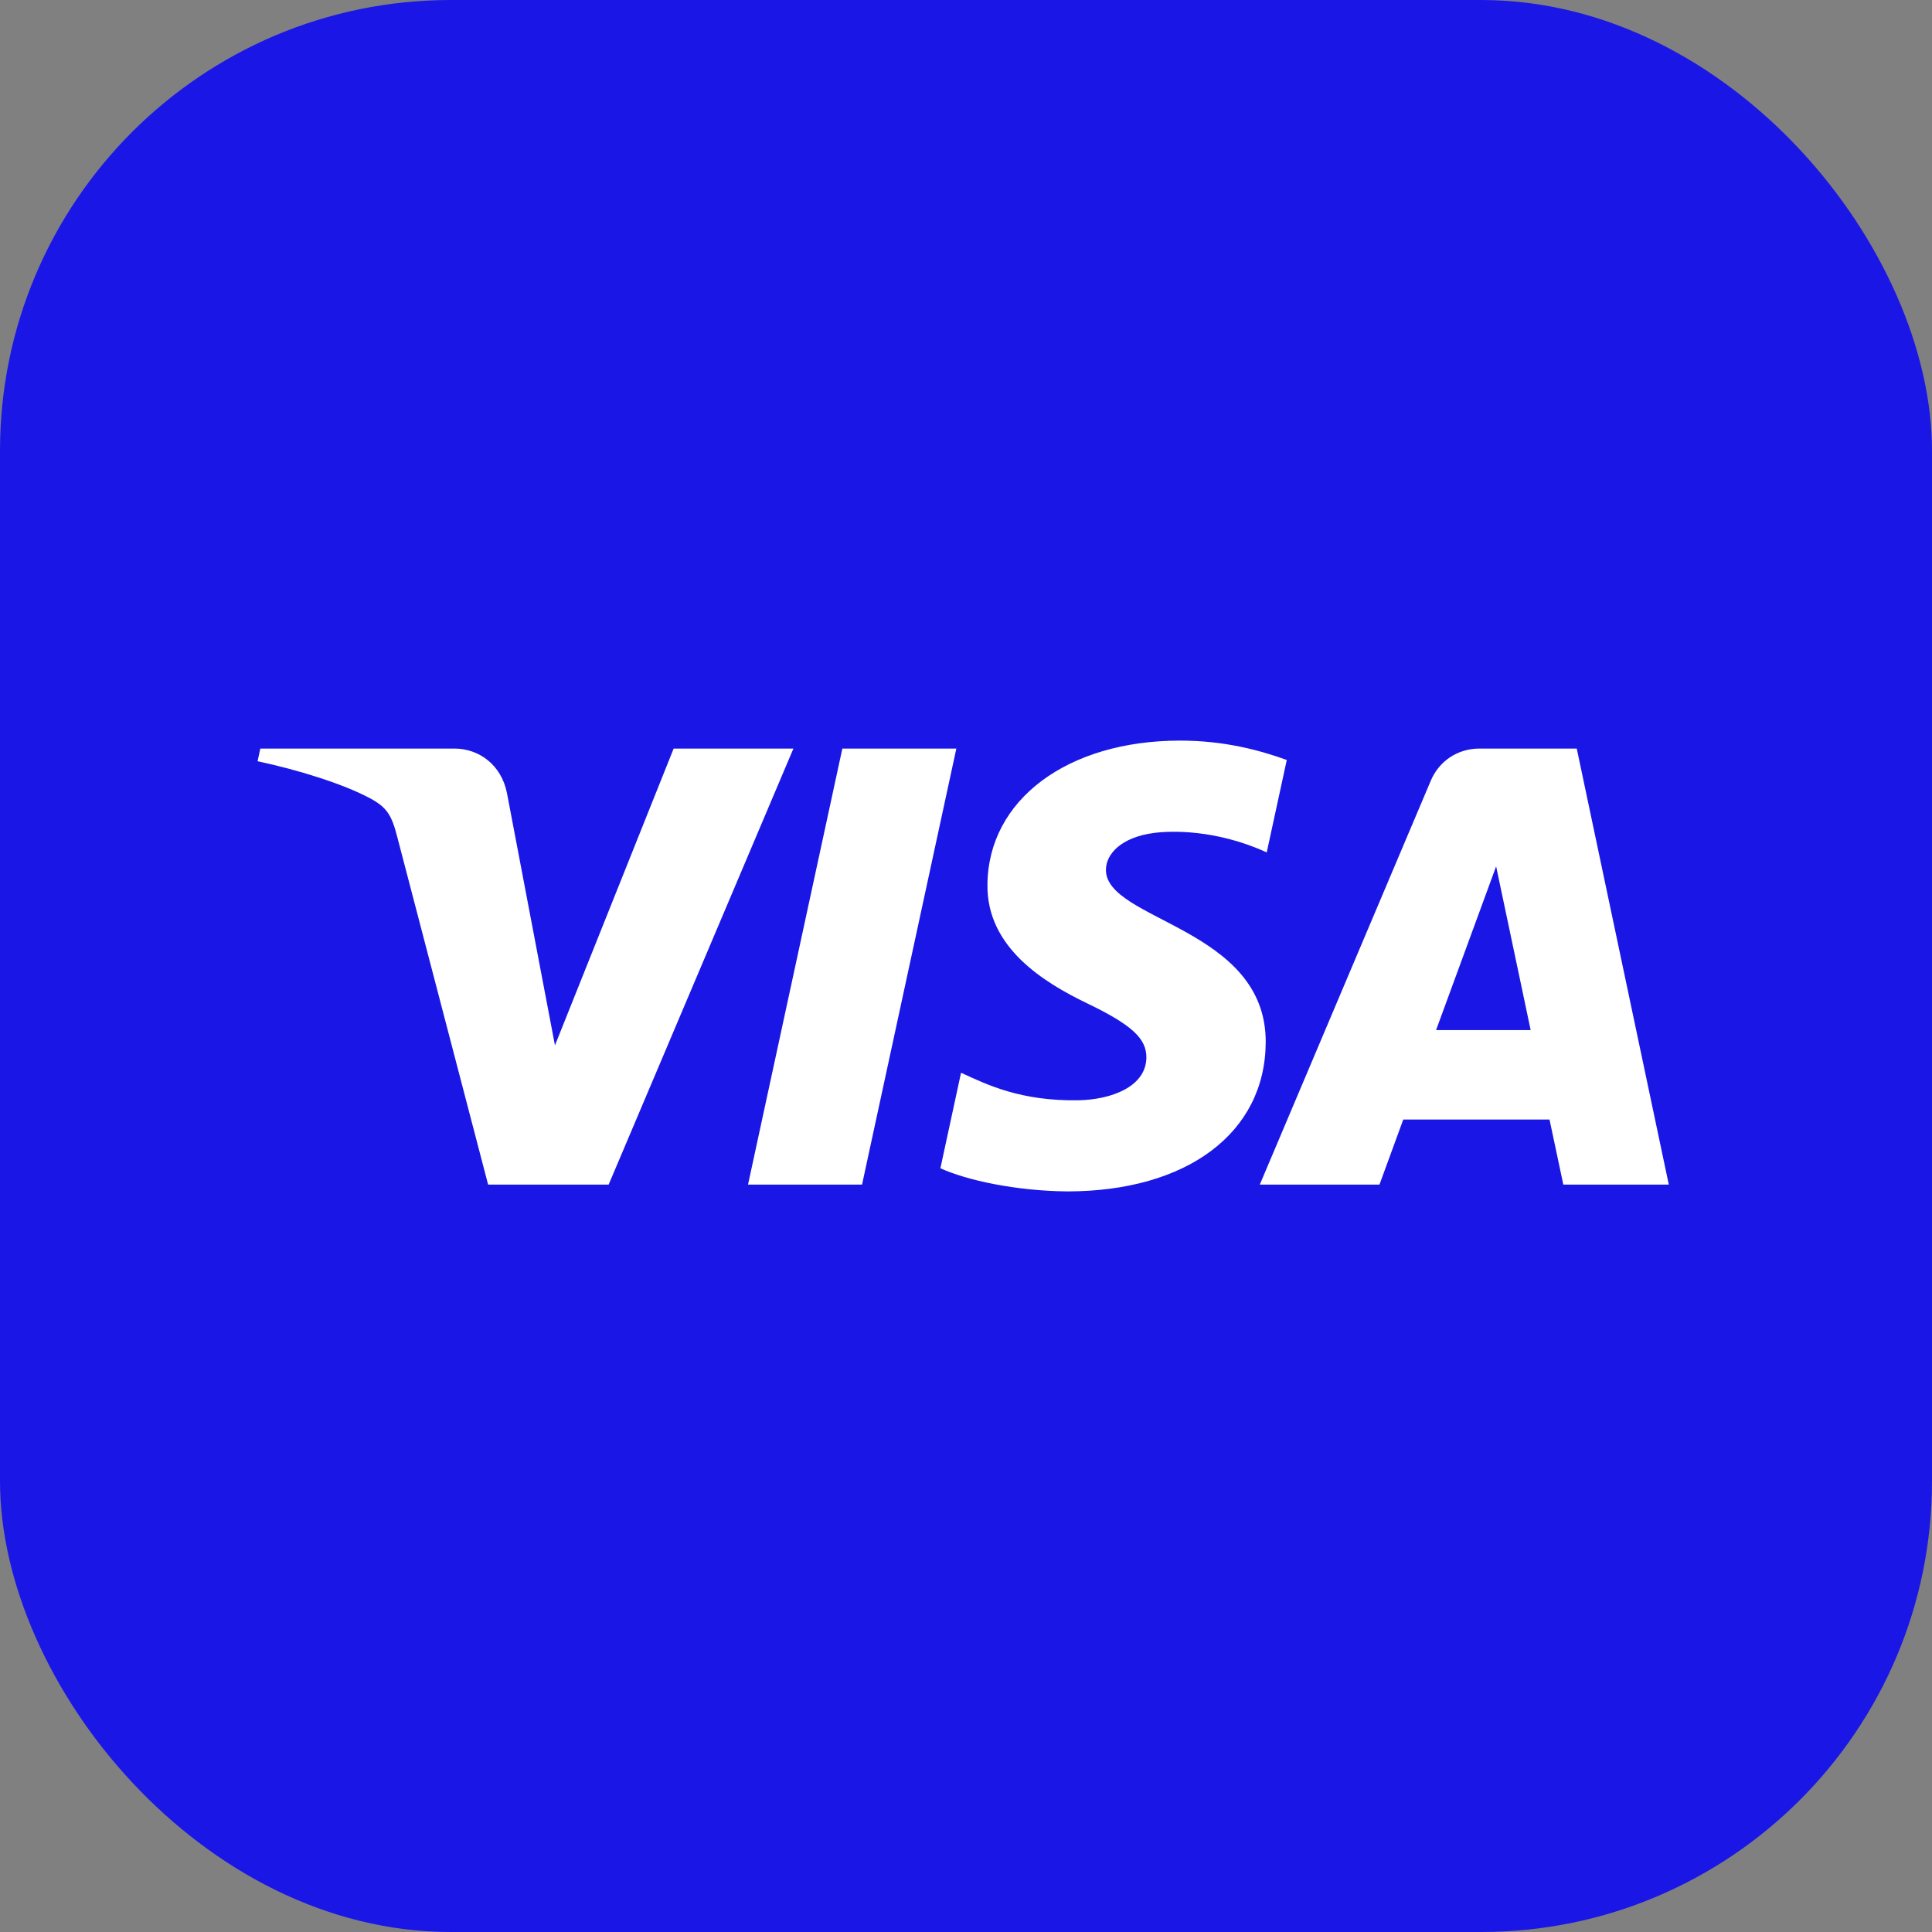
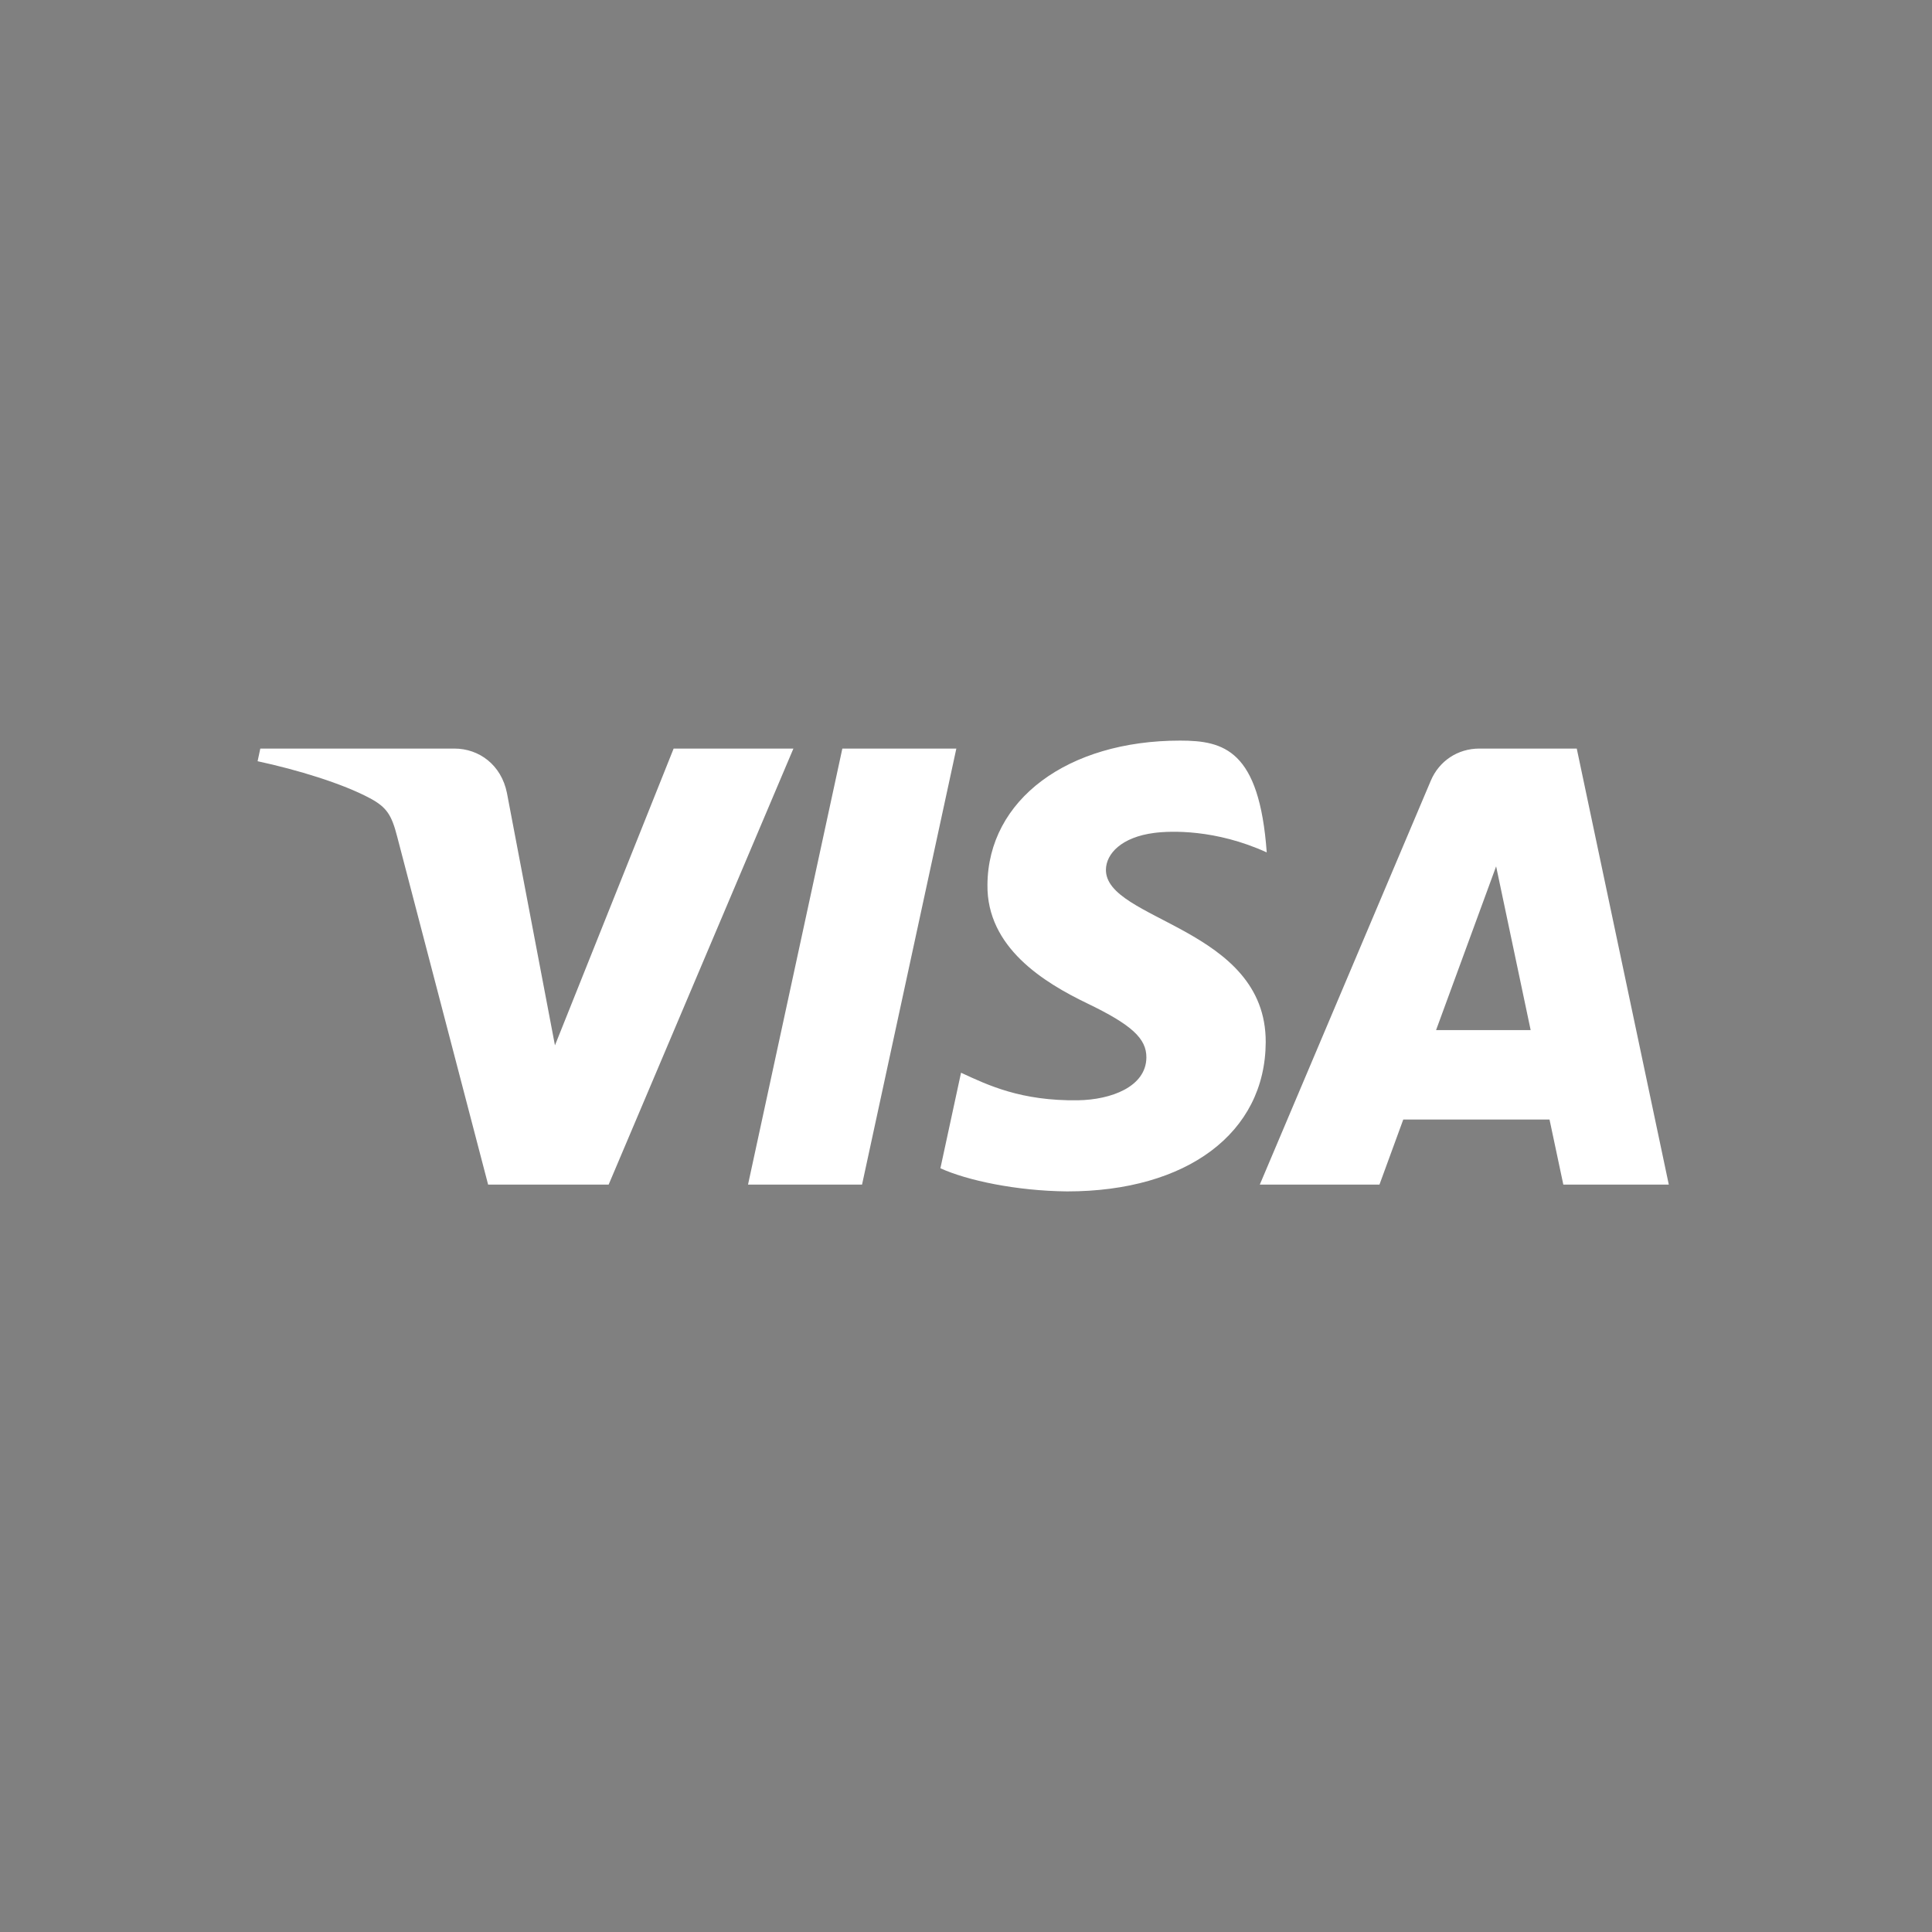
<svg xmlns="http://www.w3.org/2000/svg" xmlns:xlink="http://www.w3.org/1999/xlink" width="120px" height="120px" viewBox="0 0 120 120" version="1.1">
  <rect x="0" y="0" width="120" height="120" fill="#808080" stroke="none" />
  <title>visa copy</title>
  <desc>Created with Sketch.</desc>
  <defs>
-     <path d="M61.332,65.049 C61.282,61.148 64.845,58.972 67.53,57.678 C70.288,56.35 71.215,55.498 71.204,54.311 C71.183,52.494 69.004,51.692 66.964,51.66 C63.406,51.606 61.337,52.611 59.692,53.371 L58.41,47.437 C60.06,46.685 63.116,46.029 66.285,46 C73.723,46 78.59,49.632 78.616,55.264 C78.645,62.411 68.622,62.807 68.691,66.001 C68.714,66.97 69.649,68.004 71.697,68.267 C72.71,68.399 75.508,68.501 78.679,67.056 L79.924,72.797 C78.219,73.412 76.026,74 73.297,74 C66.296,74 61.371,70.318 61.332,65.049 M91.887,73.505 C90.529,73.505 89.384,72.722 88.873,71.519 L78.248,46.422 L85.681,46.422 L87.16,50.465 L96.243,50.465 L97.101,46.422 L103.652,46.422 L97.935,73.505 L91.887,73.505 M92.927,66.189 L95.072,56.019 L89.197,56.019 L92.927,66.189 M52.32,73.505 L46.461,46.422 L53.543,46.422 L59.4,73.505 L52.32,73.505 M41.841,73.505 L34.469,55.071 L31.487,70.745 C31.137,72.495 29.755,73.505 28.221,73.505 L16.168,73.505 L16,72.719 C18.474,72.188 21.285,71.331 22.988,70.415 C24.03,69.855 24.328,69.365 24.67,68.035 L30.318,46.422 L37.804,46.422 L49.28,73.505 L41.841,73.505" id="path-1" />
+     <path d="M61.332,65.049 C61.282,61.148 64.845,58.972 67.53,57.678 C70.288,56.35 71.215,55.498 71.204,54.311 C71.183,52.494 69.004,51.692 66.964,51.66 C63.406,51.606 61.337,52.611 59.692,53.371 L58.41,47.437 C60.06,46.685 63.116,46.029 66.285,46 C73.723,46 78.59,49.632 78.616,55.264 C78.645,62.411 68.622,62.807 68.691,66.001 C68.714,66.97 69.649,68.004 71.697,68.267 C72.71,68.399 75.508,68.501 78.679,67.056 C78.219,73.412 76.026,74 73.297,74 C66.296,74 61.371,70.318 61.332,65.049 M91.887,73.505 C90.529,73.505 89.384,72.722 88.873,71.519 L78.248,46.422 L85.681,46.422 L87.16,50.465 L96.243,50.465 L97.101,46.422 L103.652,46.422 L97.935,73.505 L91.887,73.505 M92.927,66.189 L95.072,56.019 L89.197,56.019 L92.927,66.189 M52.32,73.505 L46.461,46.422 L53.543,46.422 L59.4,73.505 L52.32,73.505 M41.841,73.505 L34.469,55.071 L31.487,70.745 C31.137,72.495 29.755,73.505 28.221,73.505 L16.168,73.505 L16,72.719 C18.474,72.188 21.285,71.331 22.988,70.415 C24.03,69.855 24.328,69.365 24.67,68.035 L30.318,46.422 L37.804,46.422 L49.28,73.505 L41.841,73.505" id="path-1" />
  </defs>
  <g id="master" stroke="none" stroke-width="1" fill="none" fill-rule="evenodd">
    <g id="payments" transform="translate(-1051, -2522)">
      <g id="visa-copy" transform="translate(1051, 2522)">
-         <rect id="Rectangle-15" fill="#1A17E6" x="0" y="0" width="120" height="120" rx="28" />
        <mask id="mask-2" fill="white">
          <use xlink:href="#path-1" />
        </mask>
        <use id="path10273" fill="#FFFFFF" transform="translate(59.826, 60) scale(1, -1) translate(-59.826, -60) " xlink:href="#path-1" />
      </g>
    </g>
  </g>
</svg>